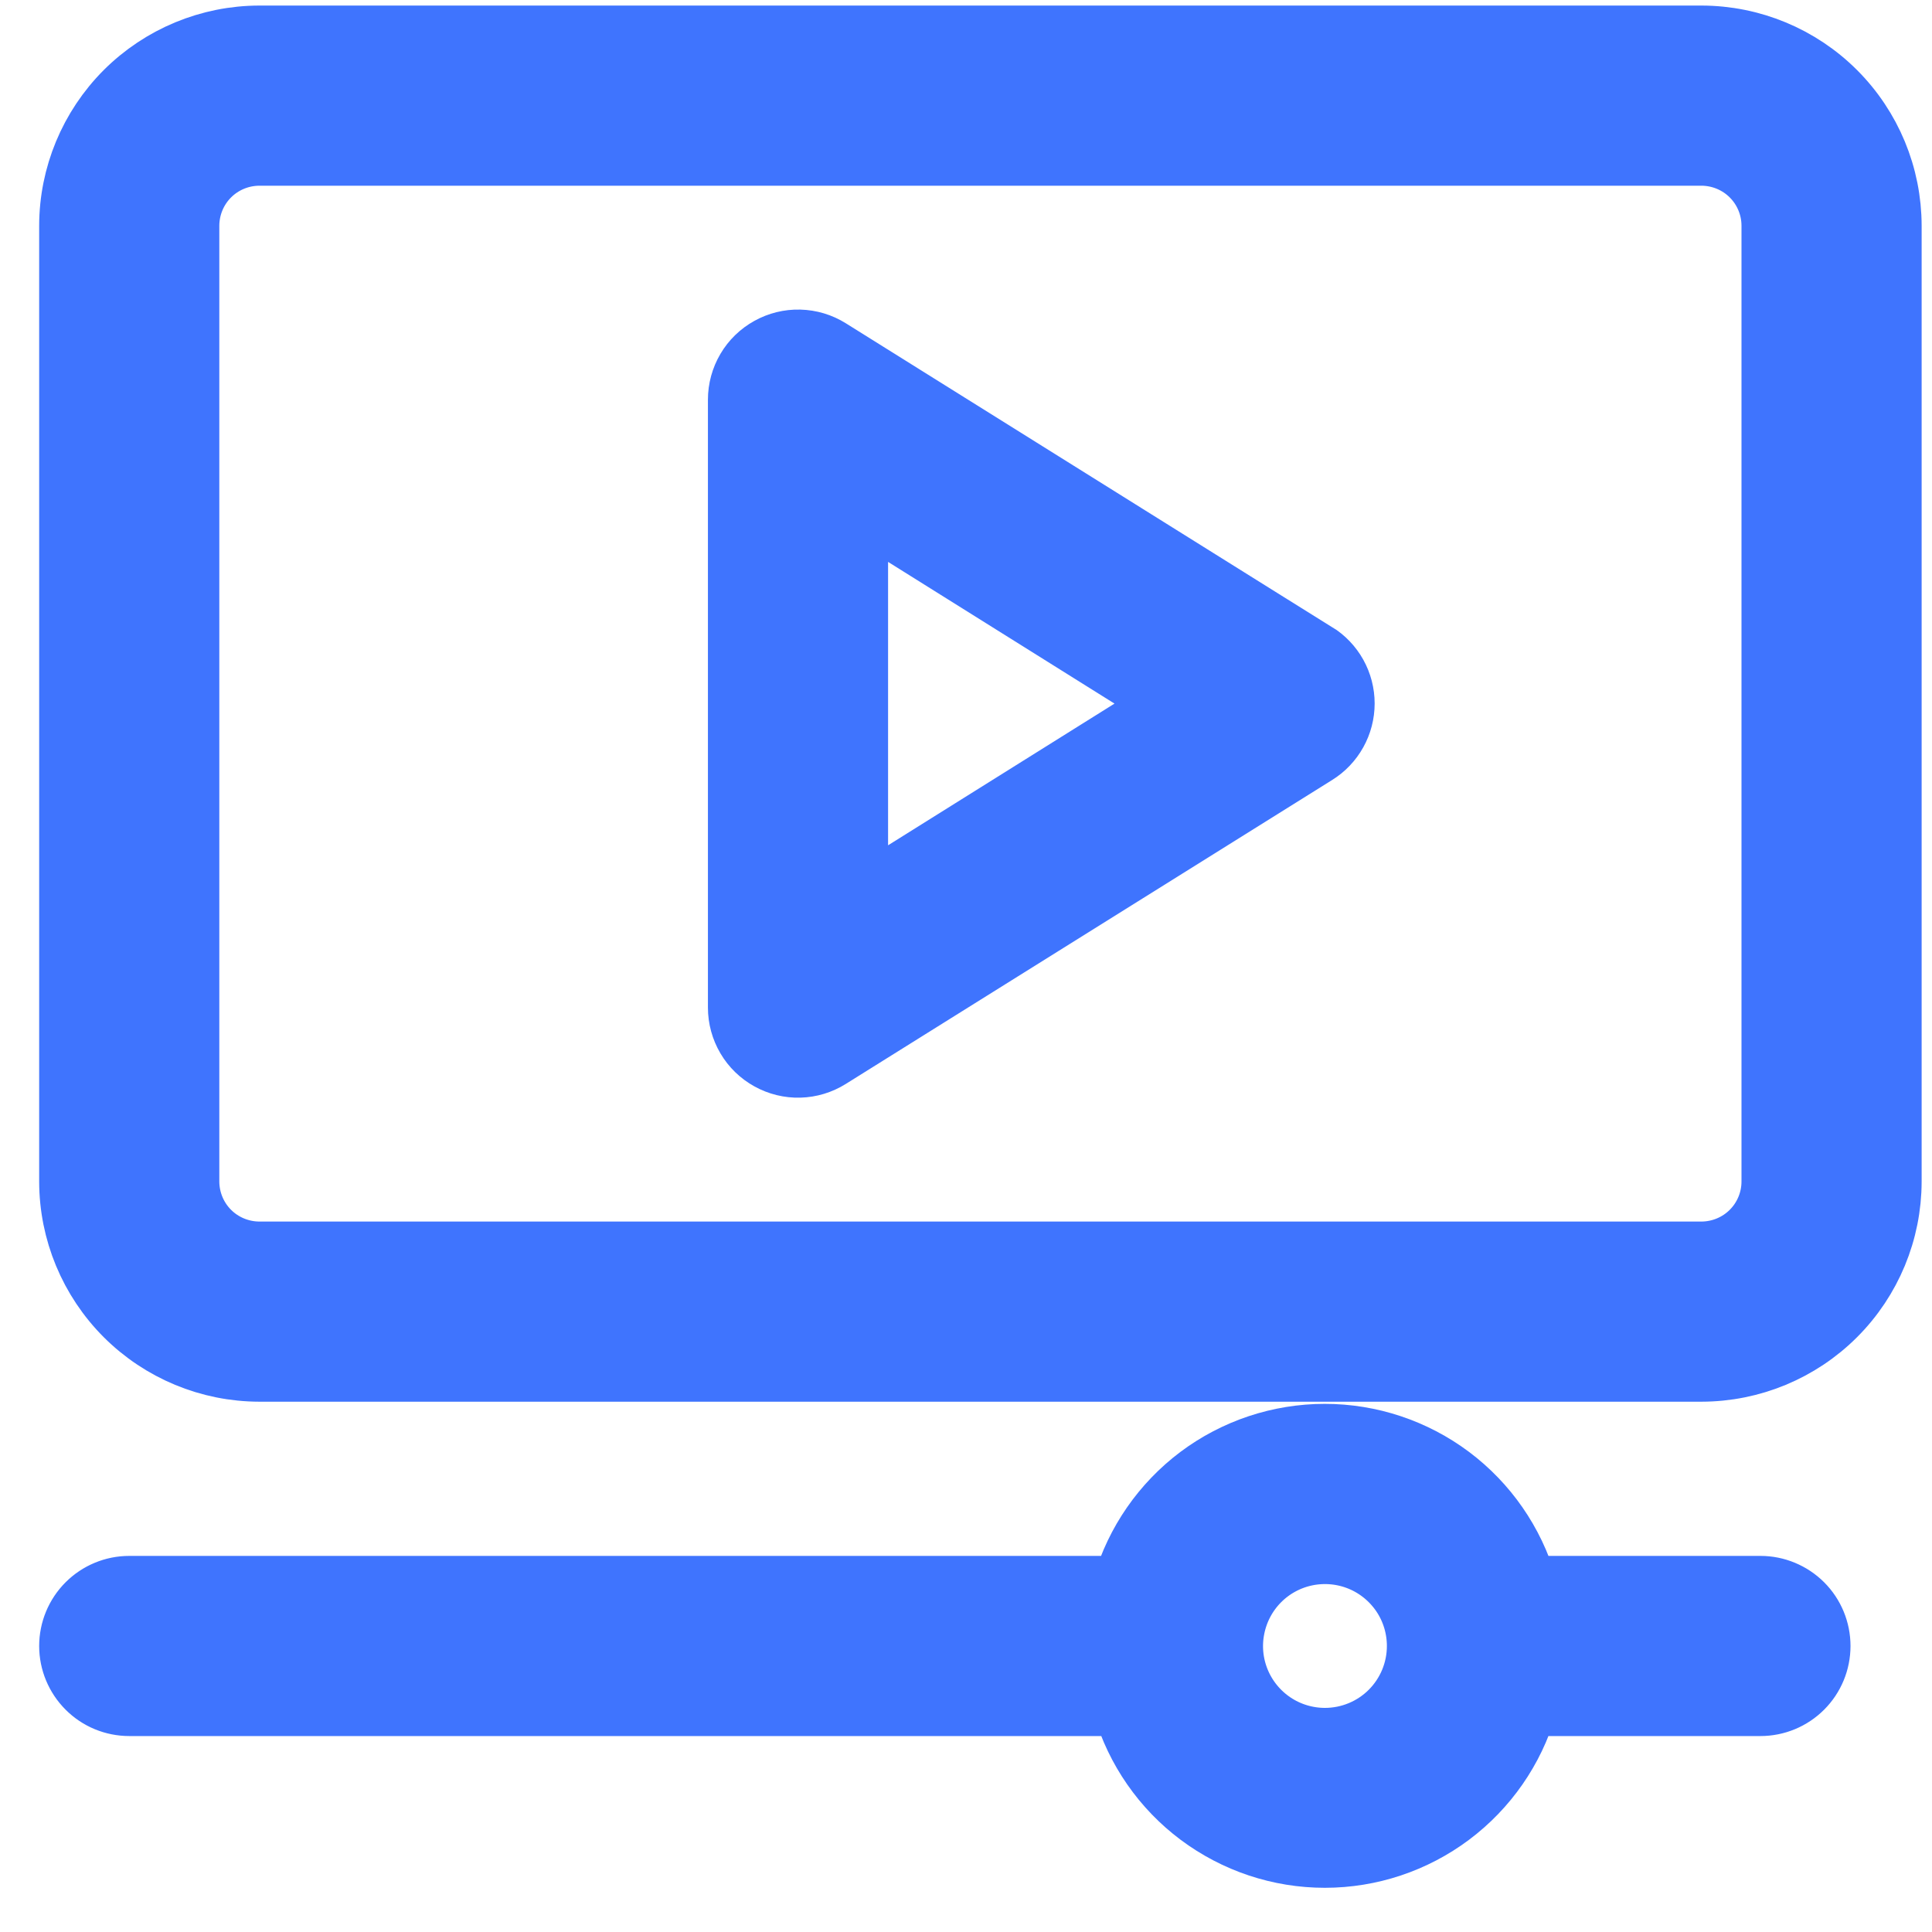
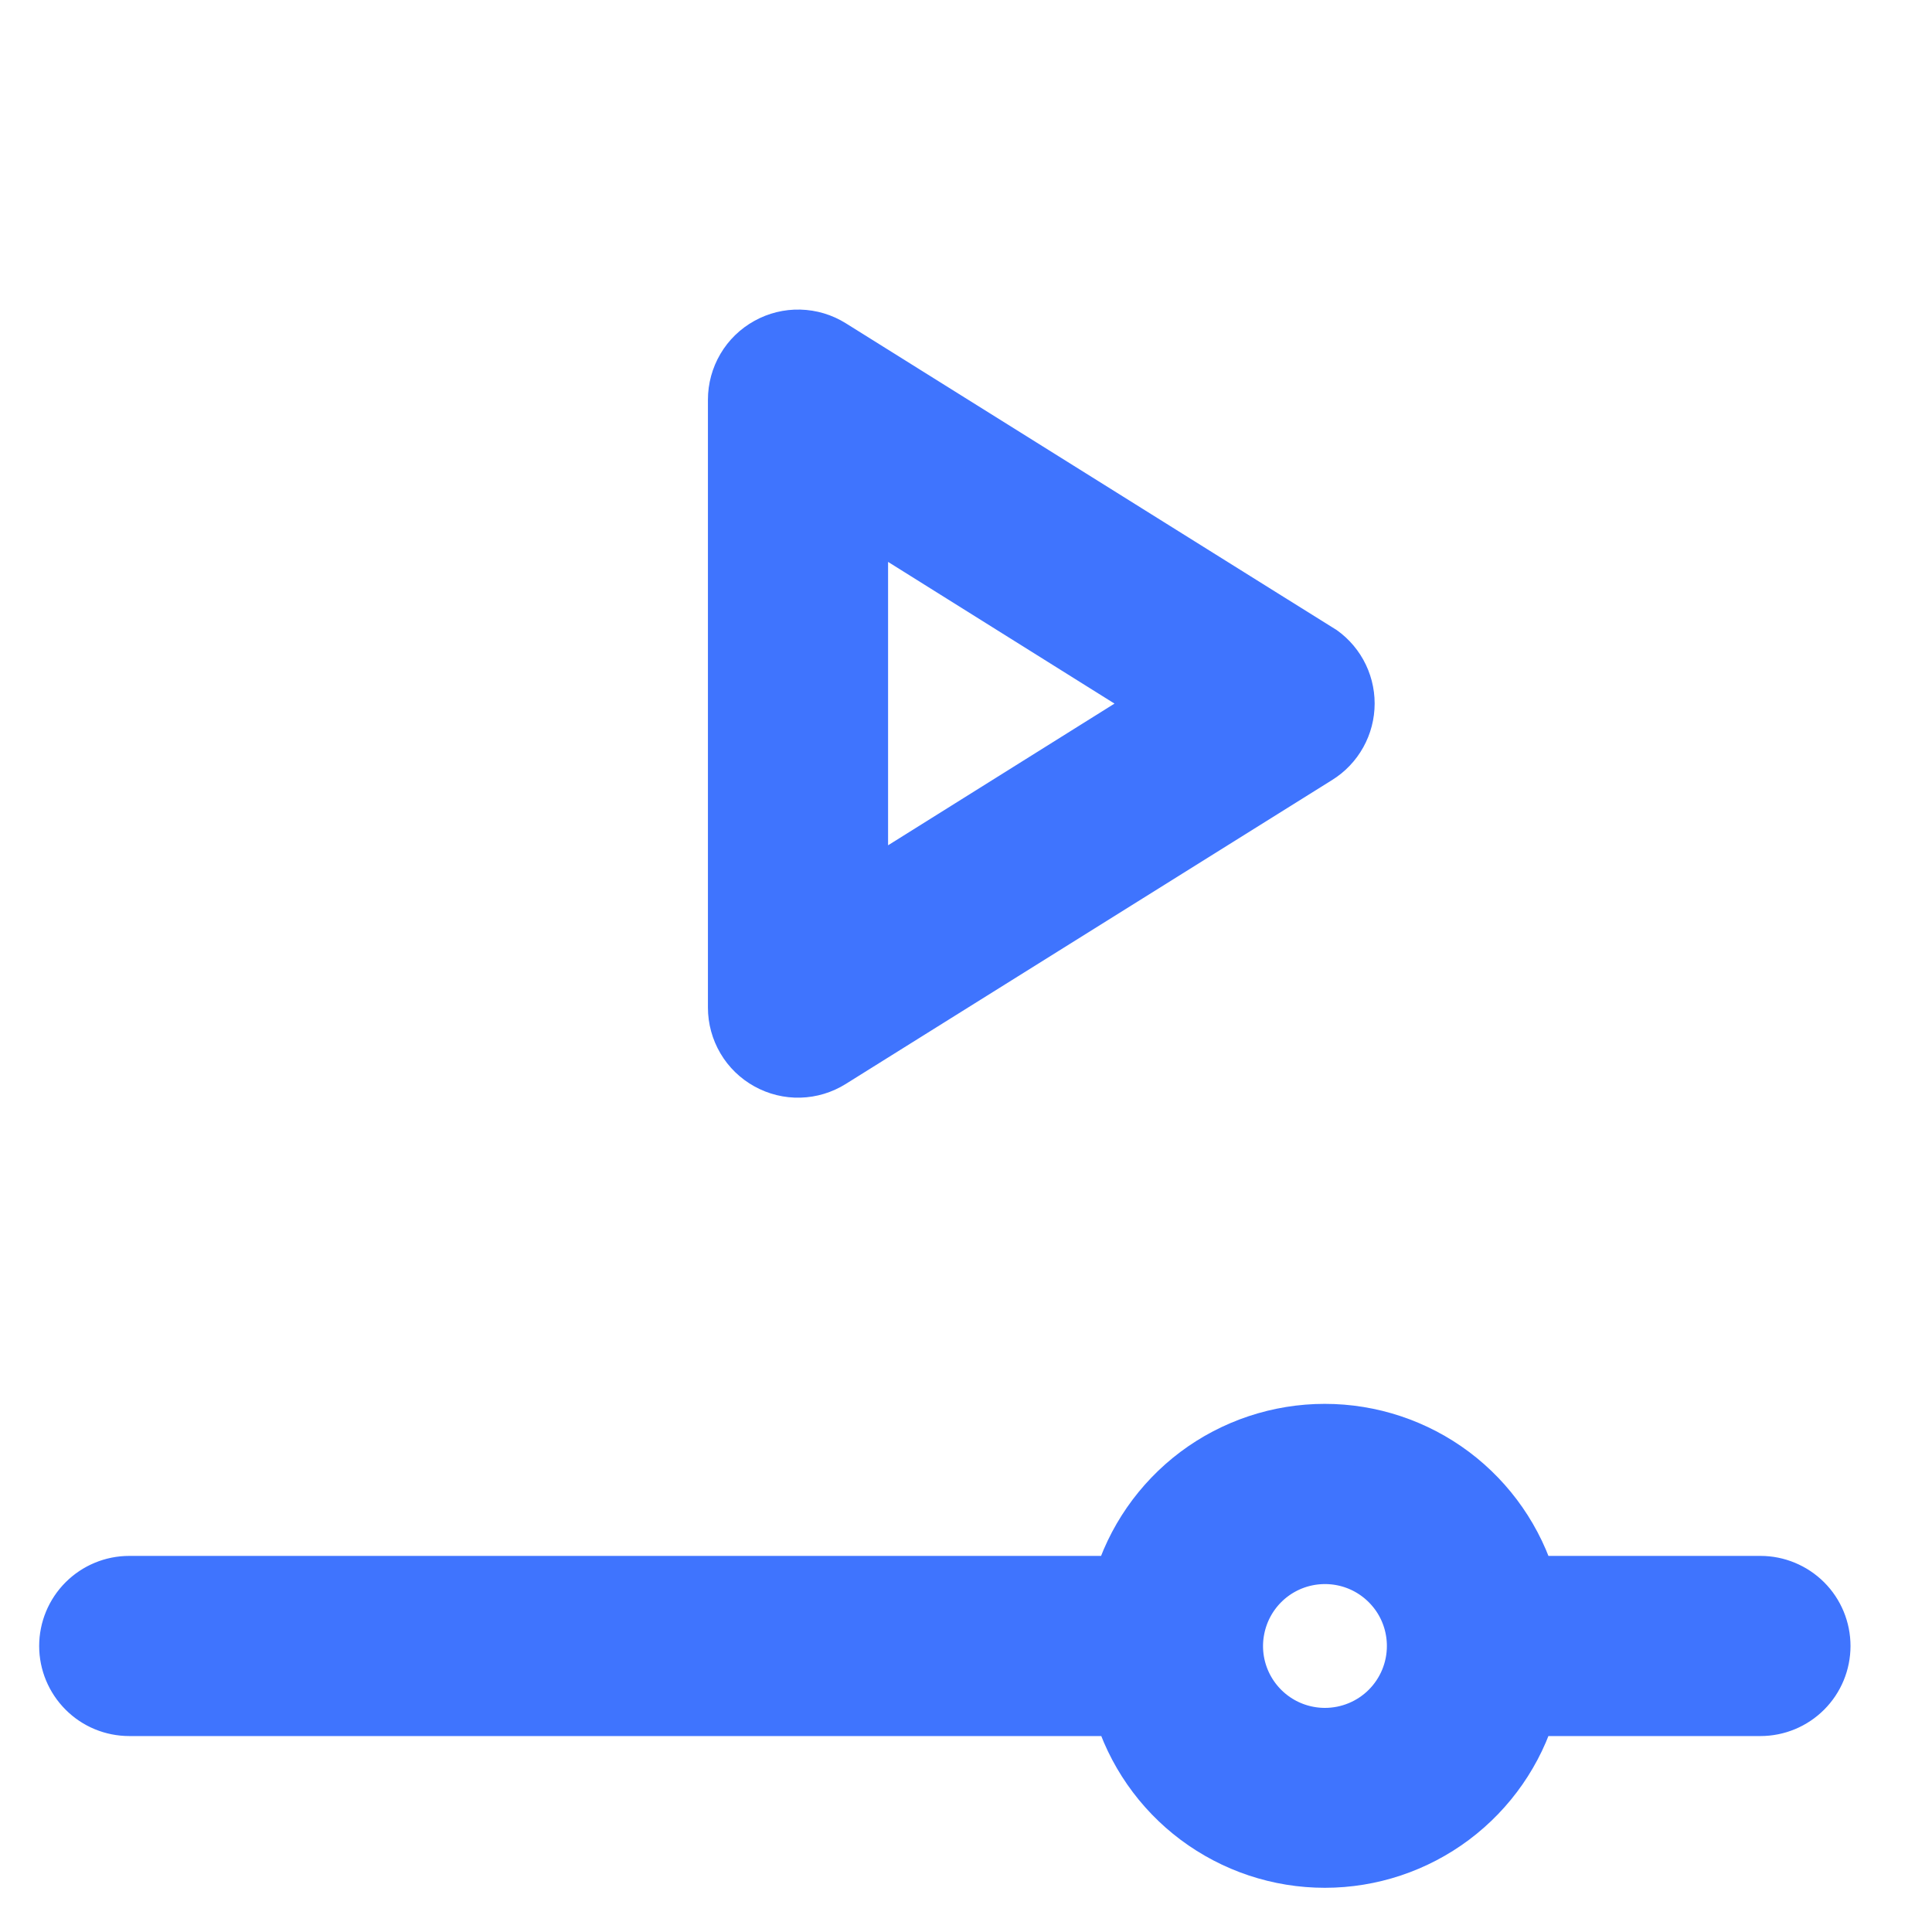
<svg xmlns="http://www.w3.org/2000/svg" width="33" height="33" viewBox="0 0 33 33" fill="none">
  <path d="M30.073 27.076H26.093C25.873 26.327 25.418 25.669 24.793 25.2C24.168 24.732 23.408 24.479 22.628 24.479C21.847 24.479 21.087 24.732 20.462 25.2C19.838 25.669 19.382 26.327 19.163 27.076H2.208C1.932 27.076 1.668 27.186 1.474 27.38C1.279 27.575 1.169 27.839 1.169 28.115C1.169 28.39 1.279 28.654 1.474 28.849C1.668 29.044 1.932 29.153 2.208 29.153H19.166C19.386 29.901 19.842 30.558 20.466 31.025C21.091 31.492 21.849 31.745 22.629 31.745C23.409 31.745 24.168 31.492 24.792 31.025C25.416 30.558 25.873 29.901 26.093 29.153H30.07C30.345 29.153 30.609 29.044 30.804 28.849C30.999 28.654 31.108 28.39 31.108 28.115C31.108 27.839 30.999 27.575 30.804 27.38C30.609 27.186 30.345 27.076 30.07 27.076H30.073ZM22.631 29.672C22.323 29.672 22.022 29.581 21.766 29.41C21.51 29.239 21.31 28.995 21.192 28.711C21.074 28.426 21.043 28.113 21.104 27.811C21.164 27.509 21.312 27.231 21.53 27.013C21.748 26.795 22.025 26.647 22.327 26.587C22.63 26.527 22.943 26.558 23.227 26.675C23.512 26.793 23.755 26.993 23.927 27.249C24.098 27.505 24.189 27.806 24.189 28.115C24.189 28.528 24.025 28.924 23.733 29.216C23.441 29.508 23.044 29.672 22.631 29.672Z" fill="#3F74FE" stroke="#3F74FE" />
-   <path d="M29.062 0.595H4.43C3.566 0.596 2.737 0.94 2.125 1.551C1.514 2.163 1.17 2.992 1.169 3.856V20.181C1.17 21.045 1.514 21.874 2.125 22.486C2.737 23.097 3.566 23.441 4.43 23.442H29.062C29.927 23.441 30.756 23.097 31.367 22.486C31.979 21.874 32.322 21.045 32.323 20.181V3.856C32.322 2.992 31.979 2.163 31.367 1.551C30.756 0.94 29.927 0.596 29.062 0.595ZM30.246 20.181C30.246 20.495 30.121 20.796 29.899 21.018C29.677 21.24 29.376 21.364 29.062 21.365H4.43C4.116 21.364 3.815 21.24 3.593 21.018C3.371 20.796 3.247 20.495 3.246 20.181V3.856C3.247 3.542 3.371 3.241 3.593 3.019C3.815 2.797 4.116 2.673 4.43 2.672H29.062C29.376 2.673 29.677 2.797 29.899 3.019C30.121 3.241 30.246 3.542 30.246 3.856V20.181Z" fill="#3F74FE" stroke="#3F74FE" />
  <path d="M22.489 11.138L14.181 5.945C14.024 5.847 13.844 5.793 13.658 5.788C13.473 5.783 13.29 5.828 13.128 5.918C12.965 6.008 12.83 6.139 12.736 6.299C12.642 6.459 12.592 6.641 12.592 6.826V17.211C12.592 17.396 12.642 17.578 12.736 17.738C12.83 17.898 12.965 18.029 13.128 18.119C13.29 18.209 13.473 18.254 13.658 18.249C13.844 18.244 14.024 18.189 14.181 18.091L22.489 12.899C22.639 12.806 22.763 12.676 22.849 12.521C22.935 12.367 22.98 12.193 22.98 12.016C22.98 11.839 22.935 11.666 22.849 11.511C22.763 11.357 22.639 11.227 22.489 11.134V11.138ZM14.669 15.341V8.695L19.979 12.018L14.669 15.341Z" fill="#3F74FE" stroke="#3F74FE" />
</svg>